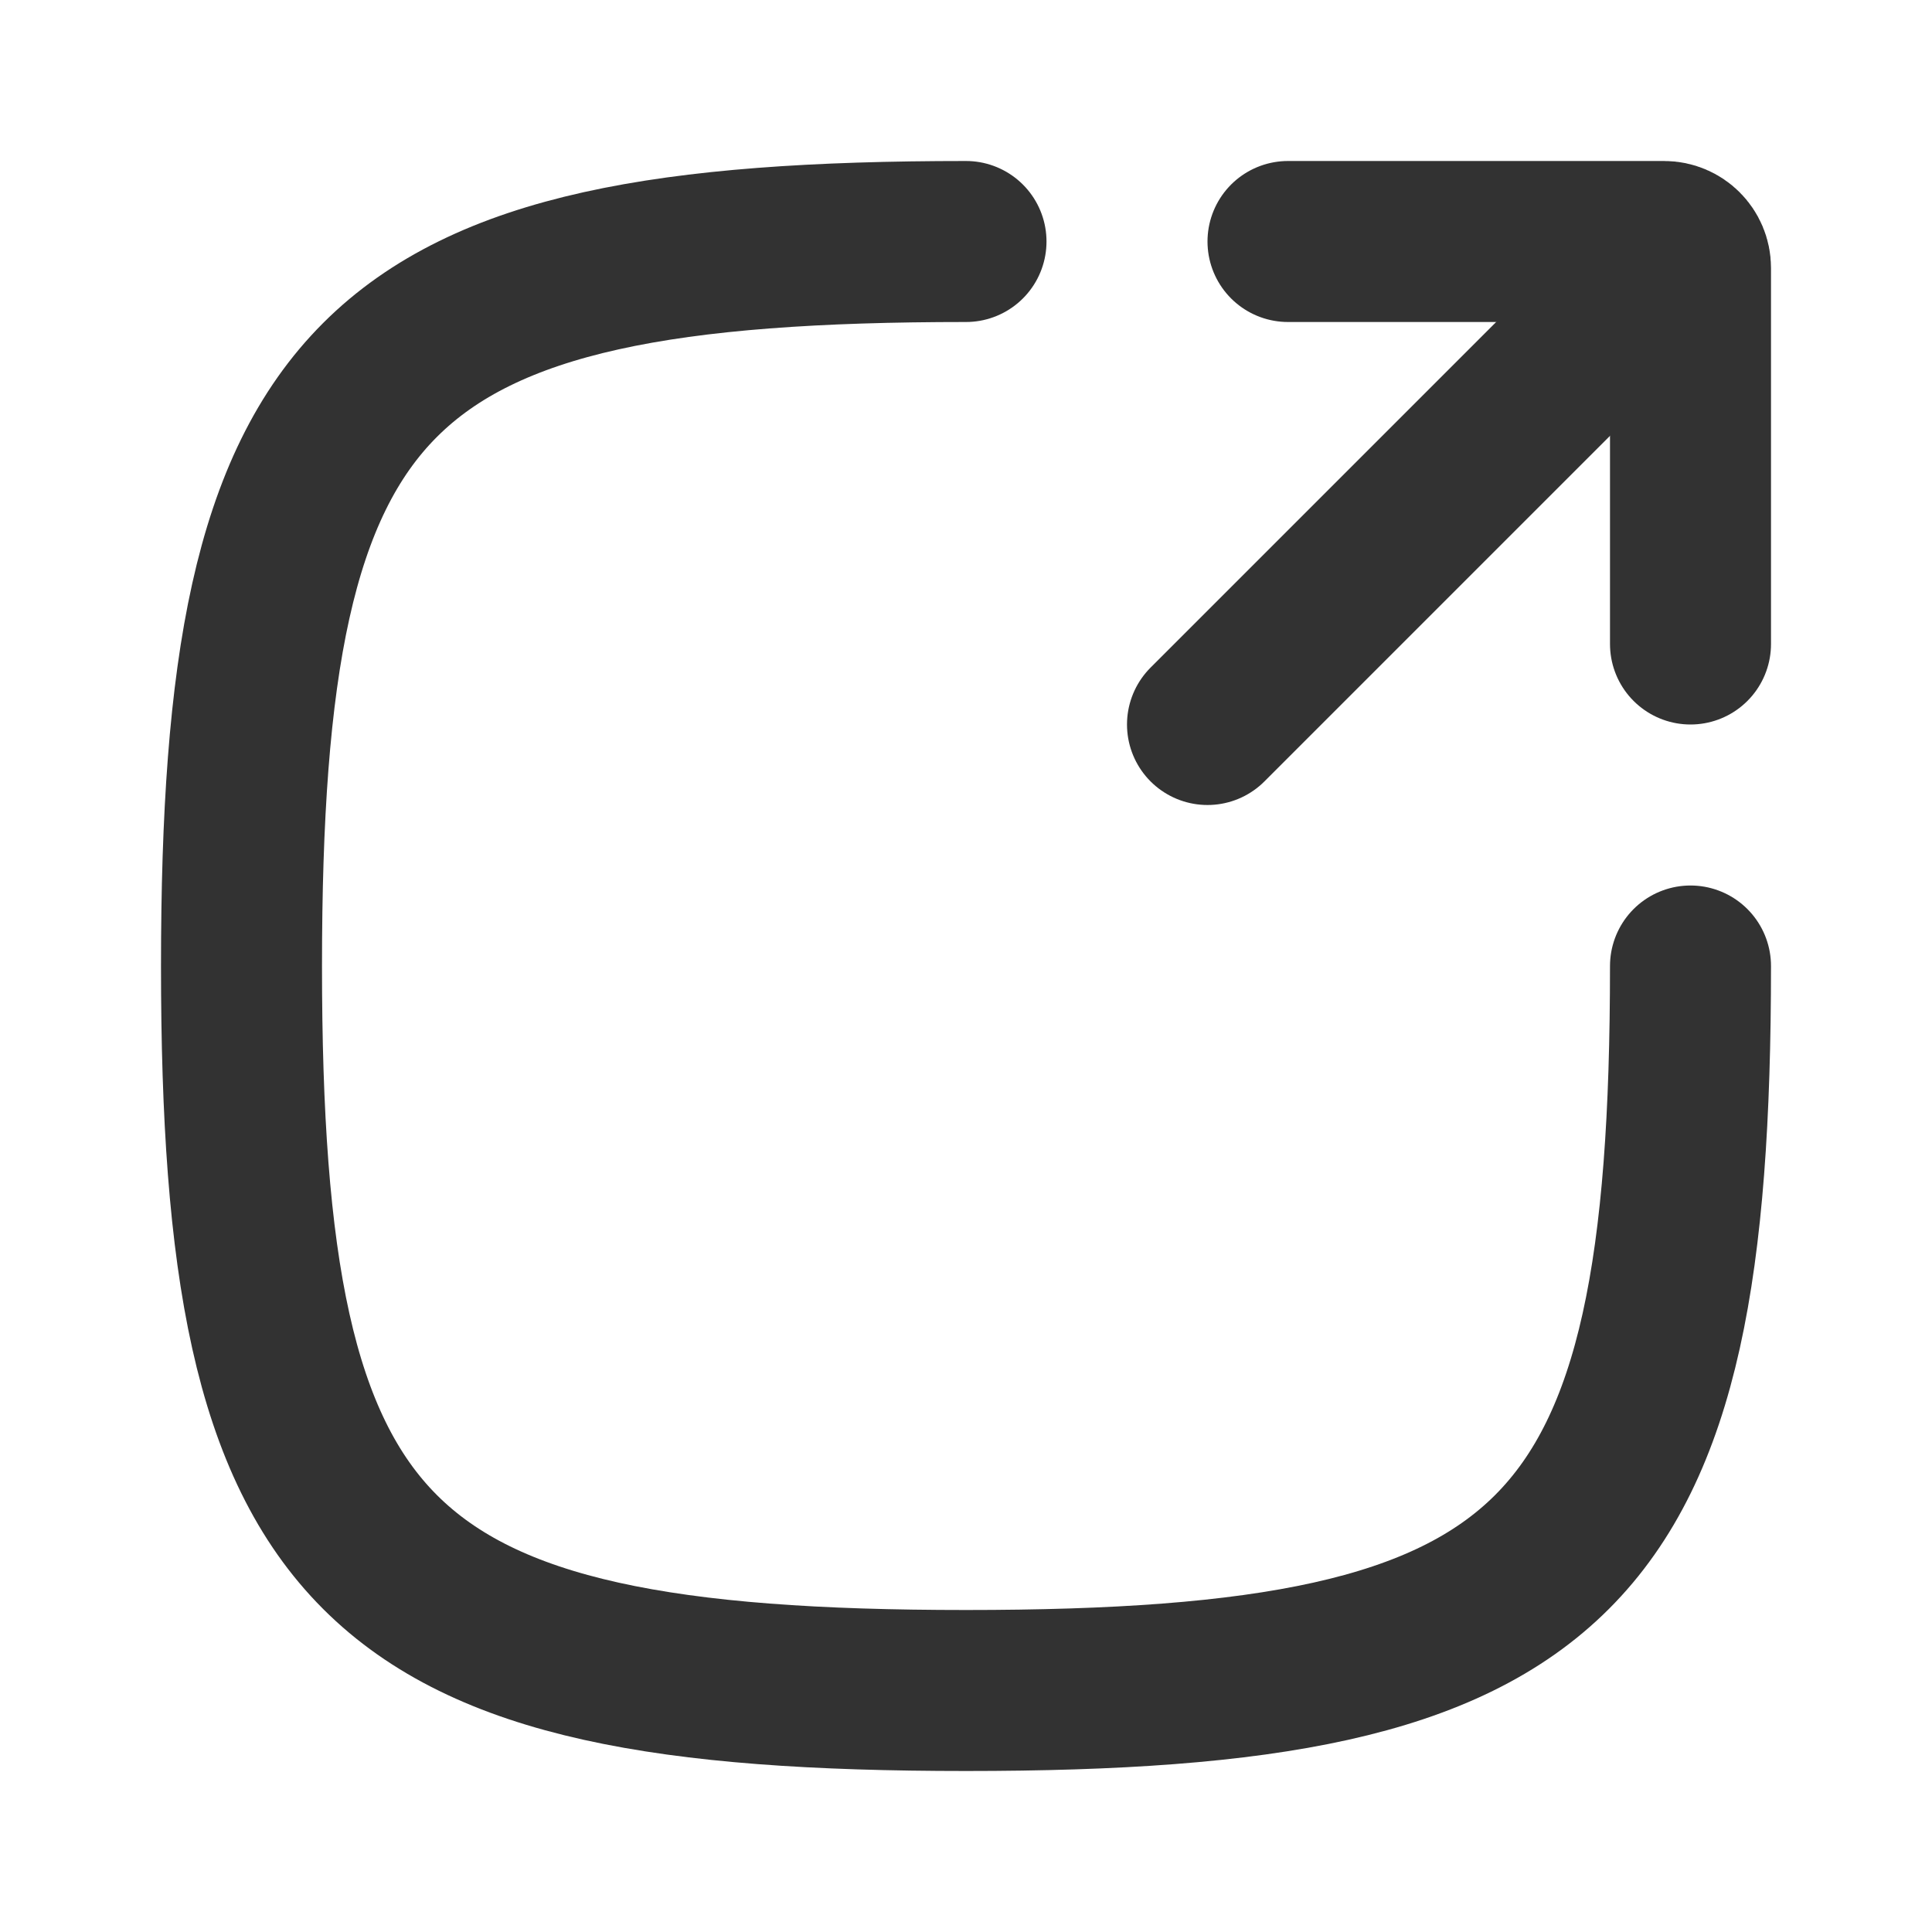
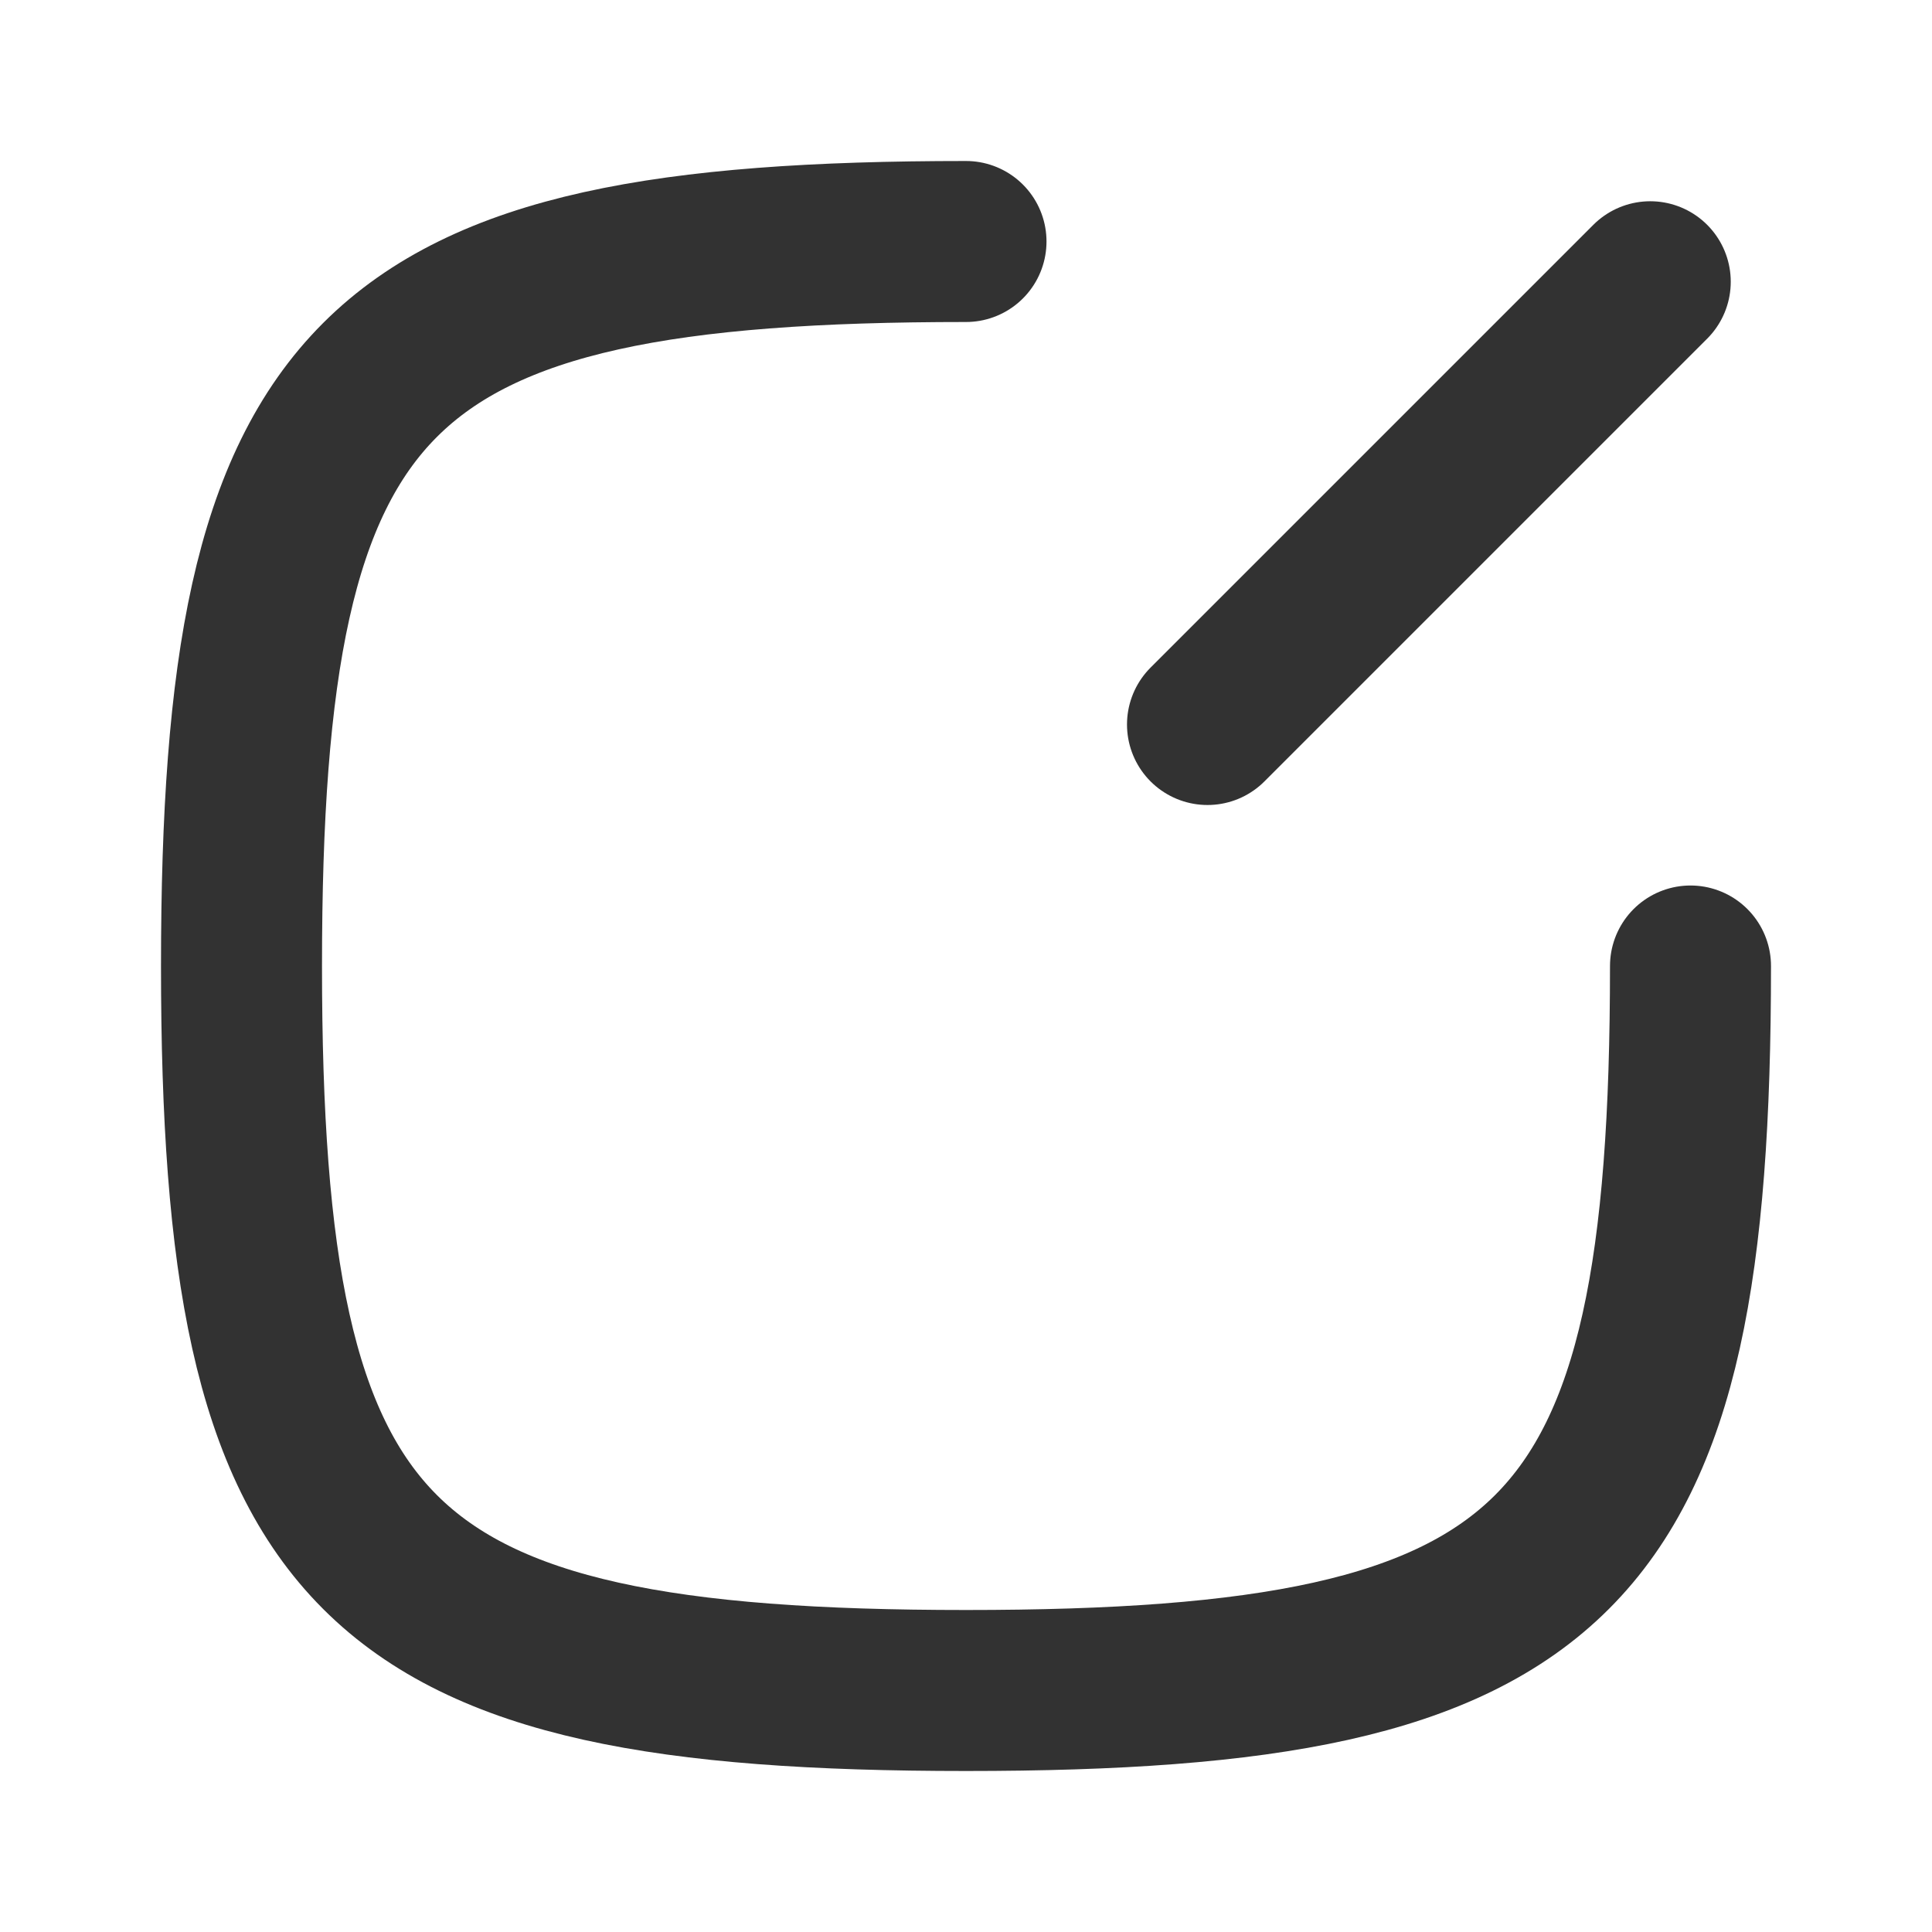
<svg xmlns="http://www.w3.org/2000/svg" width="800px" height="800px" viewBox="0 0 24 24" fill="none">
  <path d="M12 3C4.588 3 3 4.588 3 12C3 19.412 4.588 21 12 21C19.412 21 21 19.412 21 12" stroke="#323232" stroke-width="2" stroke-linecap="round" />
  <path d="M20.5 3.5L15 9" stroke="#323232" stroke-width="2" stroke-linecap="round" stroke-linejoin="round" />
-   <path d="M16 3H20.672C20.853 3 21 3.147 21 3.328V8" stroke="#323232" stroke-width="2" stroke-linecap="round" stroke-linejoin="round" />
</svg>